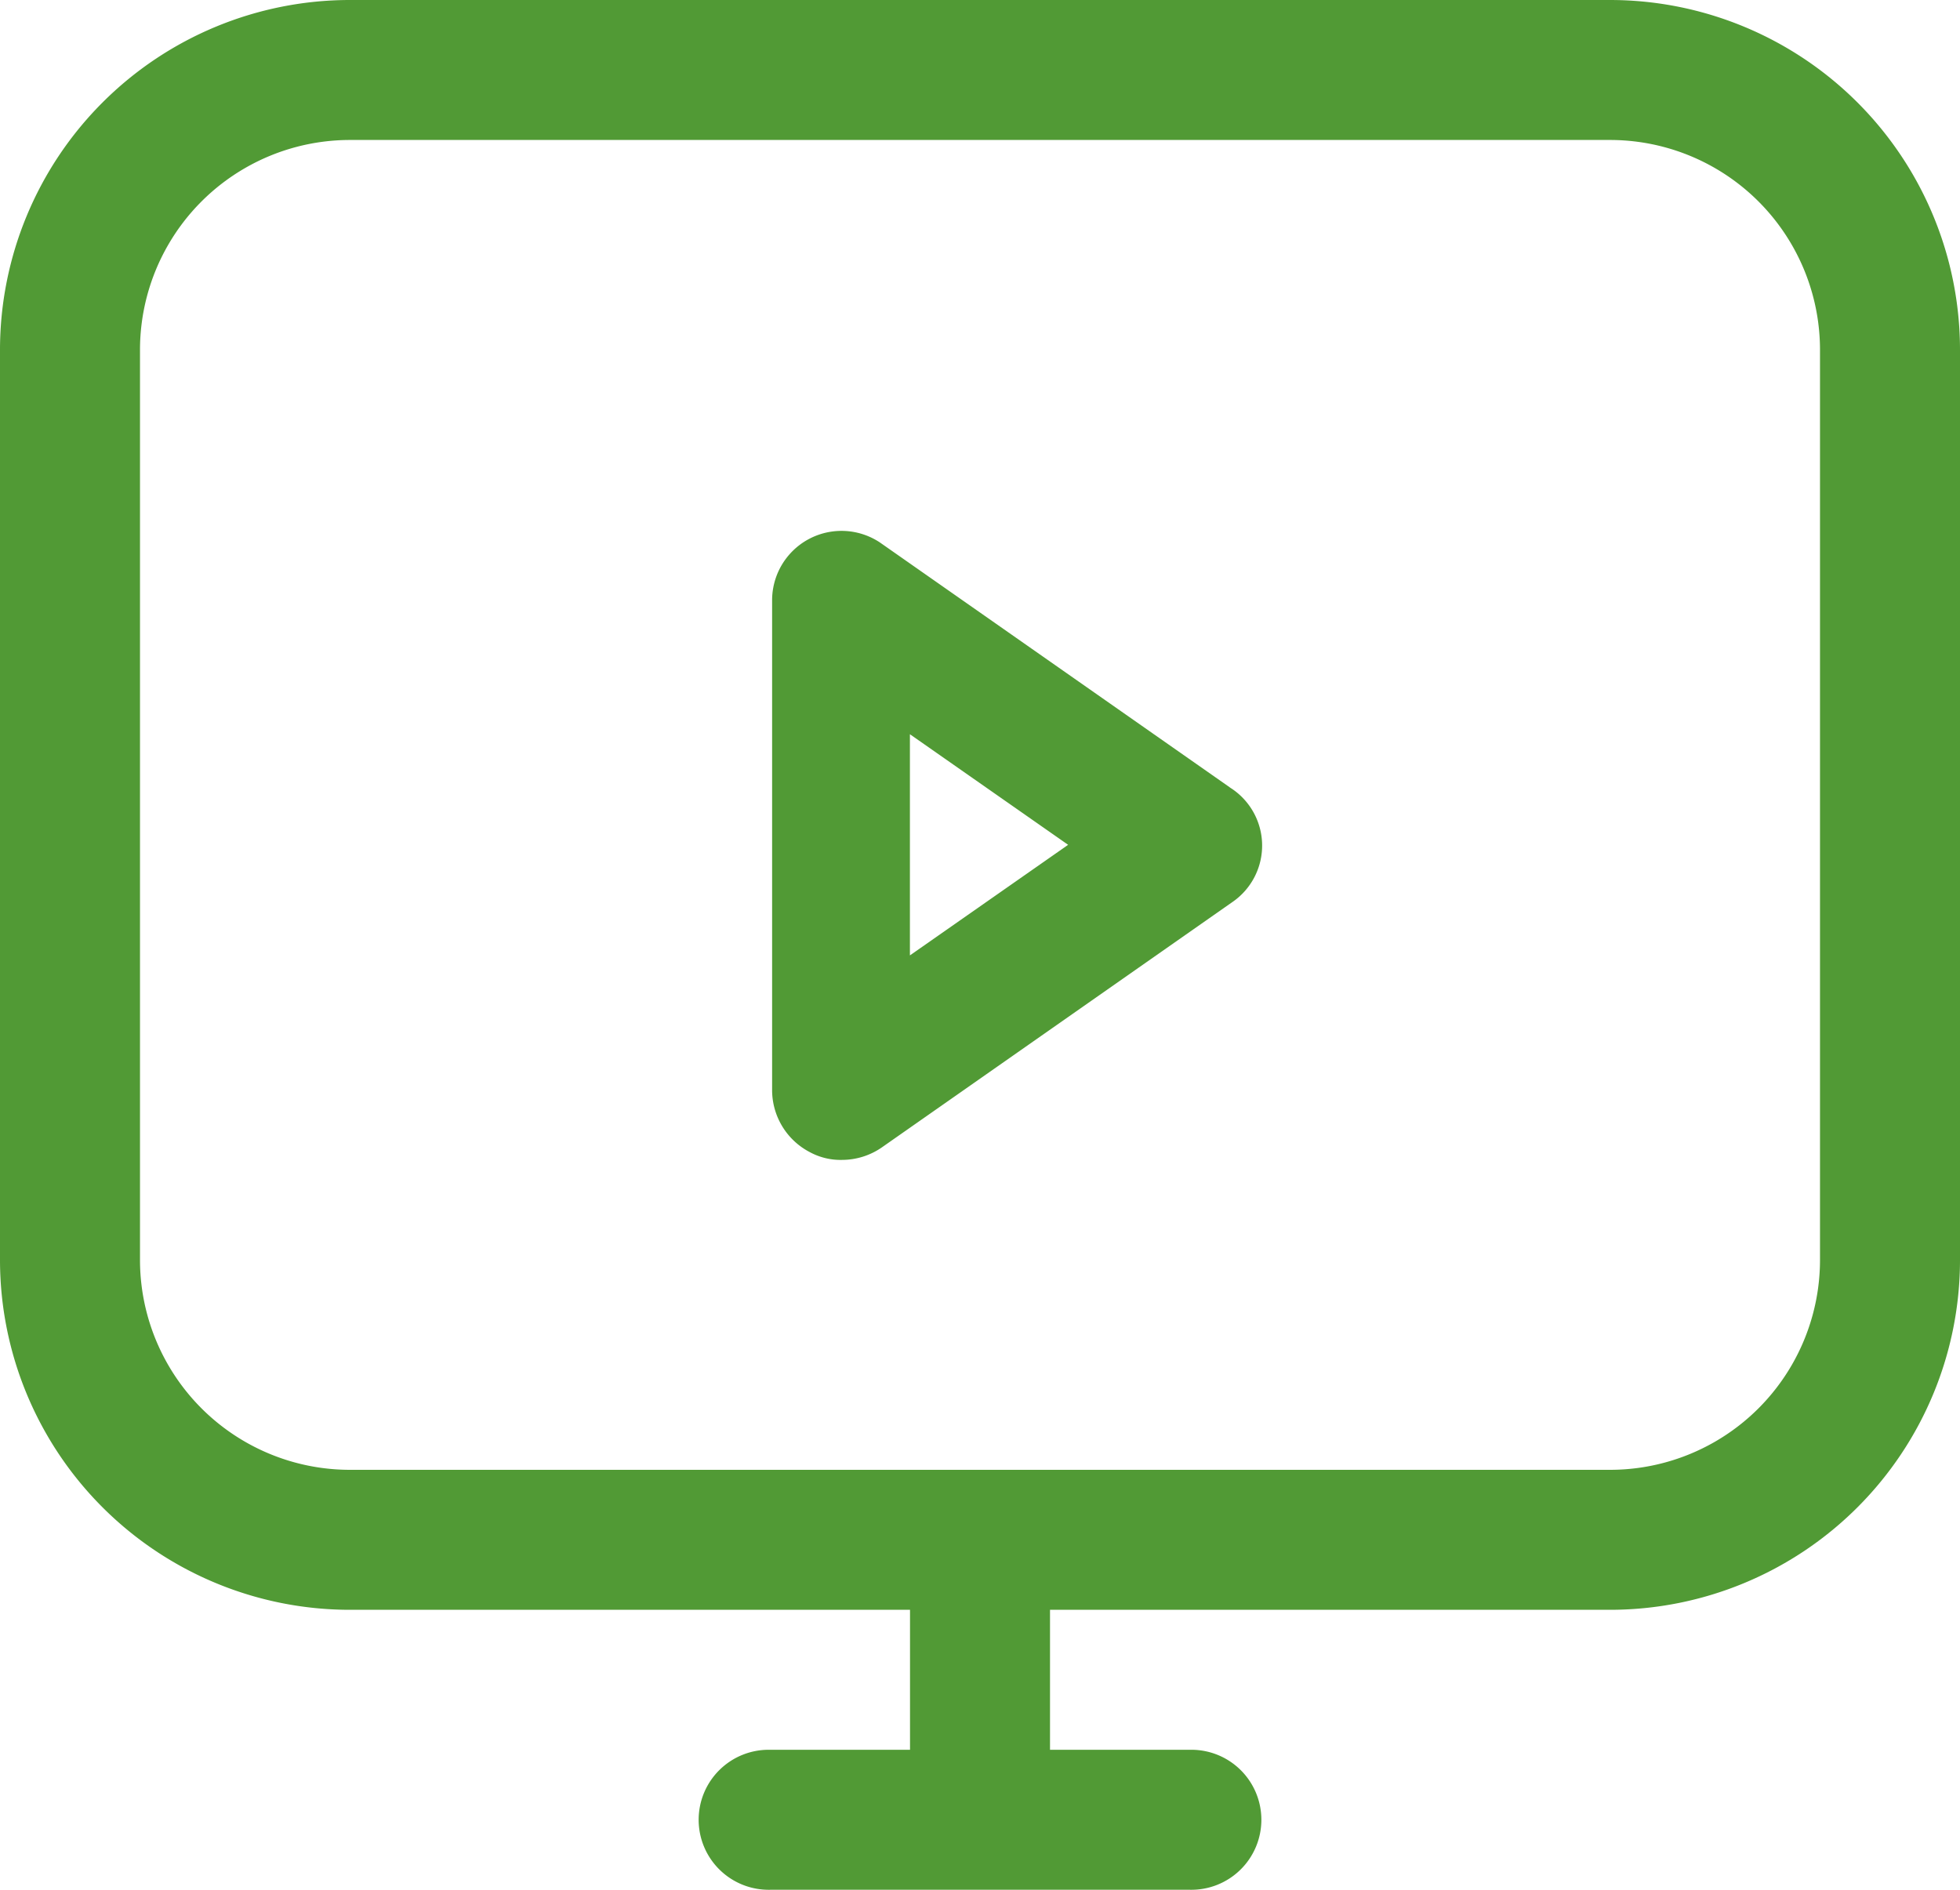
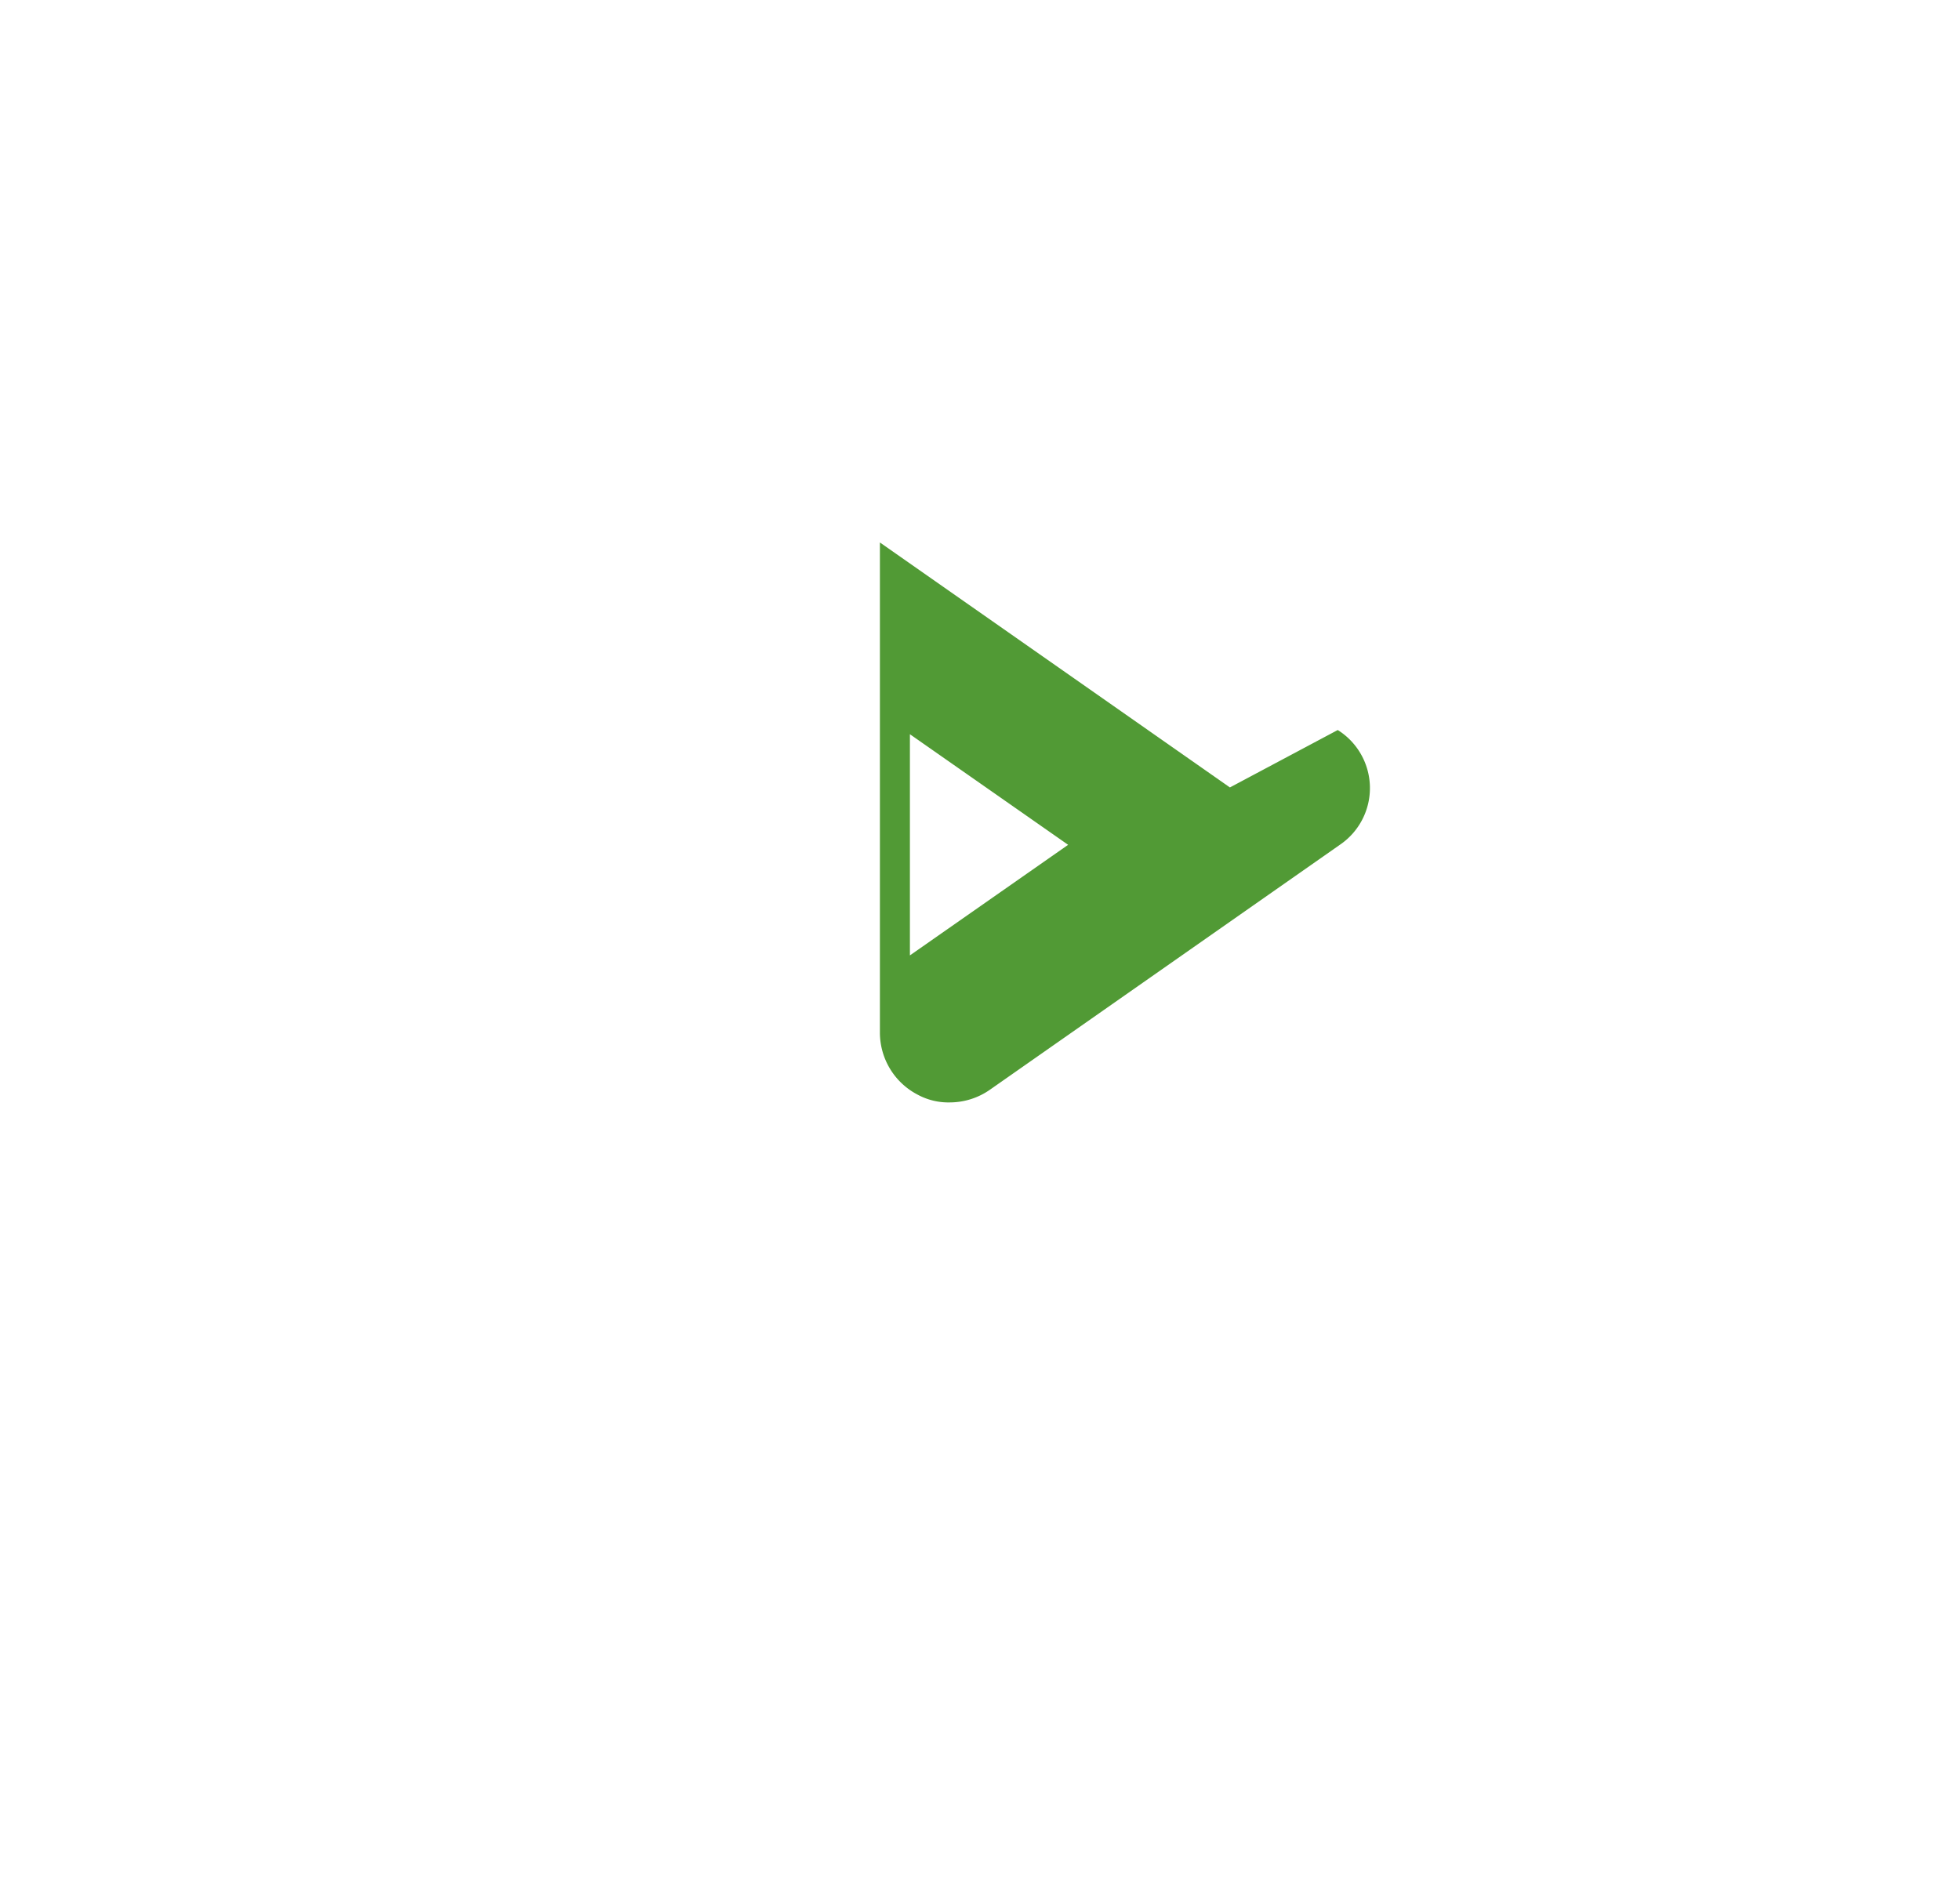
<svg xmlns="http://www.w3.org/2000/svg" width="75" height="72.321" viewBox="0 0 75 72.321">
  <g id="Raggruppa_11887" data-name="Raggruppa 11887" transform="translate(-208 -1665.089)">
    <g id="Raggruppa_5164" data-name="Raggruppa 5164" transform="translate(103 1630.089)">
-       <path id="Tracciato_2663" data-name="Tracciato 2663" d="M166.607,35H118.393A13.393,13.393,0,0,0,105,48.393V83.214a13.393,13.393,0,0,0,13.393,13.393h21.429v5.357h-5.357a2.679,2.679,0,1,0,0,5.357h16.071a2.679,2.679,0,1,0,0-5.357h-5.357V96.607h21.429A13.393,13.393,0,0,0,180,83.214V48.393A13.393,13.393,0,0,0,166.607,35Zm8.036,48.214a8.035,8.035,0,0,1-8.036,8.036H118.393a8.035,8.035,0,0,1-8.036-8.036V48.393a8.035,8.035,0,0,1,8.036-8.036h48.214a8.035,8.035,0,0,1,8.036,8.036Z" fill="#519a35" />
-       <path id="Tracciato_2664" data-name="Tracciato 2664" d="M315.545,177.544l-13.393-9.375a2.656,2.656,0,0,0-4.125,2.2v18.75a2.678,2.678,0,0,0,1.447,2.384,2.464,2.464,0,0,0,1.232.295,2.683,2.683,0,0,0,1.527-.483l13.393-9.375a2.621,2.621,0,0,0-.08-4.393ZM303.3,183.972v-8.464l6.054,4.232Z" transform="translate(-163.482 -112.409)" fill="#519a35" />
+       <path id="Tracciato_2664" data-name="Tracciato 2664" d="M315.545,177.544l-13.393-9.375v18.75a2.678,2.678,0,0,0,1.447,2.384,2.464,2.464,0,0,0,1.232.295,2.683,2.683,0,0,0,1.527-.483l13.393-9.375a2.621,2.621,0,0,0-.08-4.393ZM303.3,183.972v-8.464l6.054,4.232Z" transform="translate(-163.482 -112.409)" fill="#519a35" />
    </g>
  </g>
</svg>